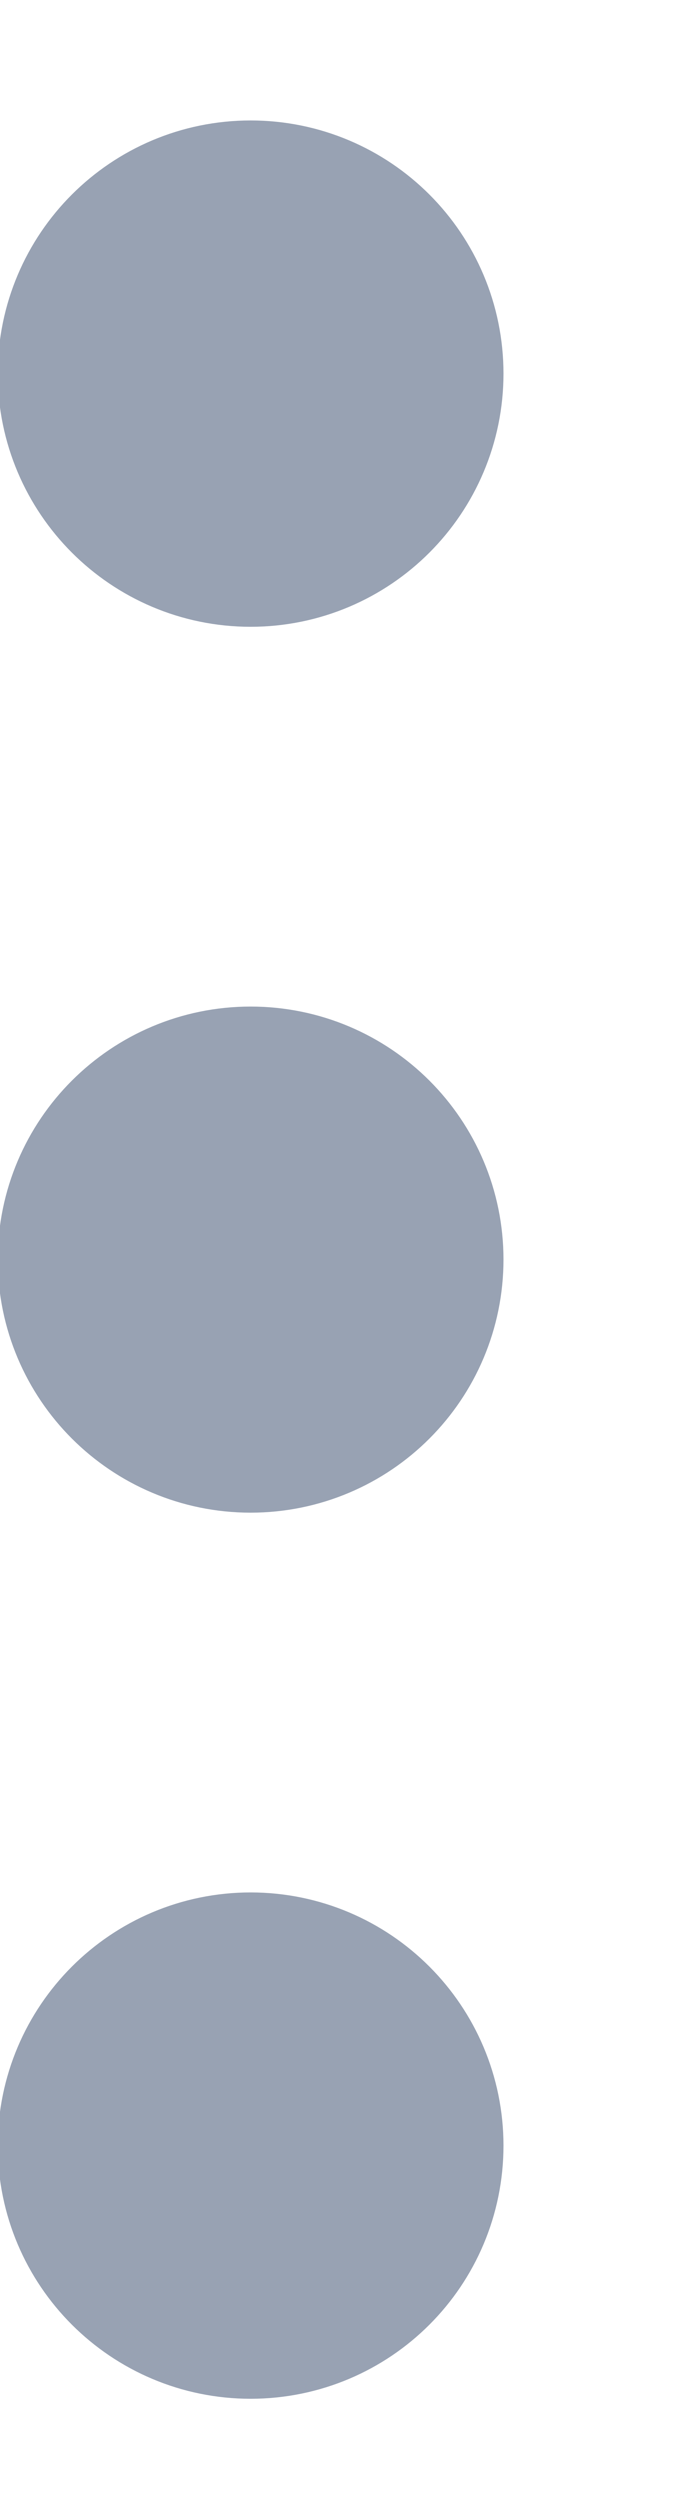
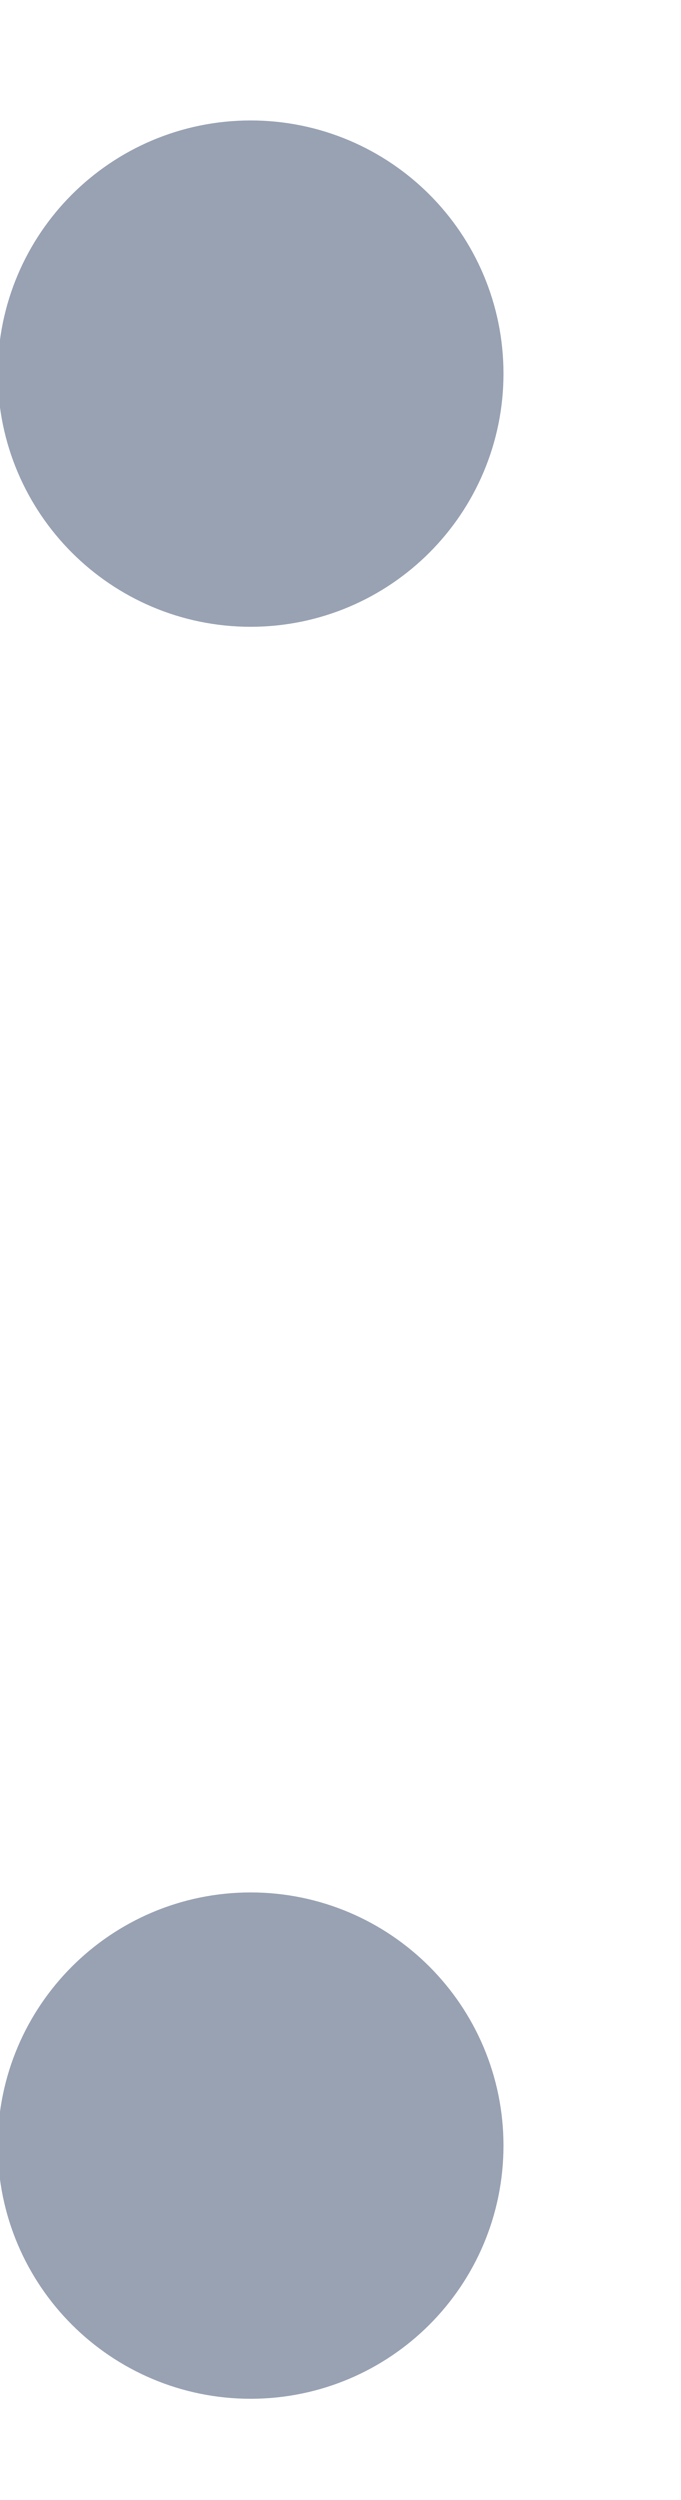
<svg xmlns="http://www.w3.org/2000/svg" width="3" height="11" viewBox="0 0 3 11" fill="none">
-   <path d="M1.104 6.099C1.412 6.099 1.661 5.85 1.661 5.542C1.661 5.235 1.412 4.986 1.104 4.986C0.797 4.986 0.547 5.235 0.547 5.542C0.547 5.85 0.797 6.099 1.104 6.099Z" stroke="#98A2B3" stroke-width="1.114" stroke-linecap="round" stroke-linejoin="round" />
  <path d="M1.104 2.201C1.412 2.201 1.661 1.951 1.661 1.644C1.661 1.336 1.412 1.087 1.104 1.087C0.797 1.087 0.547 1.336 0.547 1.644C0.547 1.951 0.797 2.201 1.104 2.201Z" stroke="#98A2B3" stroke-width="1.114" stroke-linecap="round" stroke-linejoin="round" />
  <path d="M1.104 9.998C1.412 9.998 1.661 9.749 1.661 9.441C1.661 9.134 1.412 8.884 1.104 8.884C0.797 8.884 0.547 9.134 0.547 9.441C0.547 9.749 0.797 9.998 1.104 9.998Z" stroke="#98A2B3" stroke-width="1.114" stroke-linecap="round" stroke-linejoin="round" />
</svg>